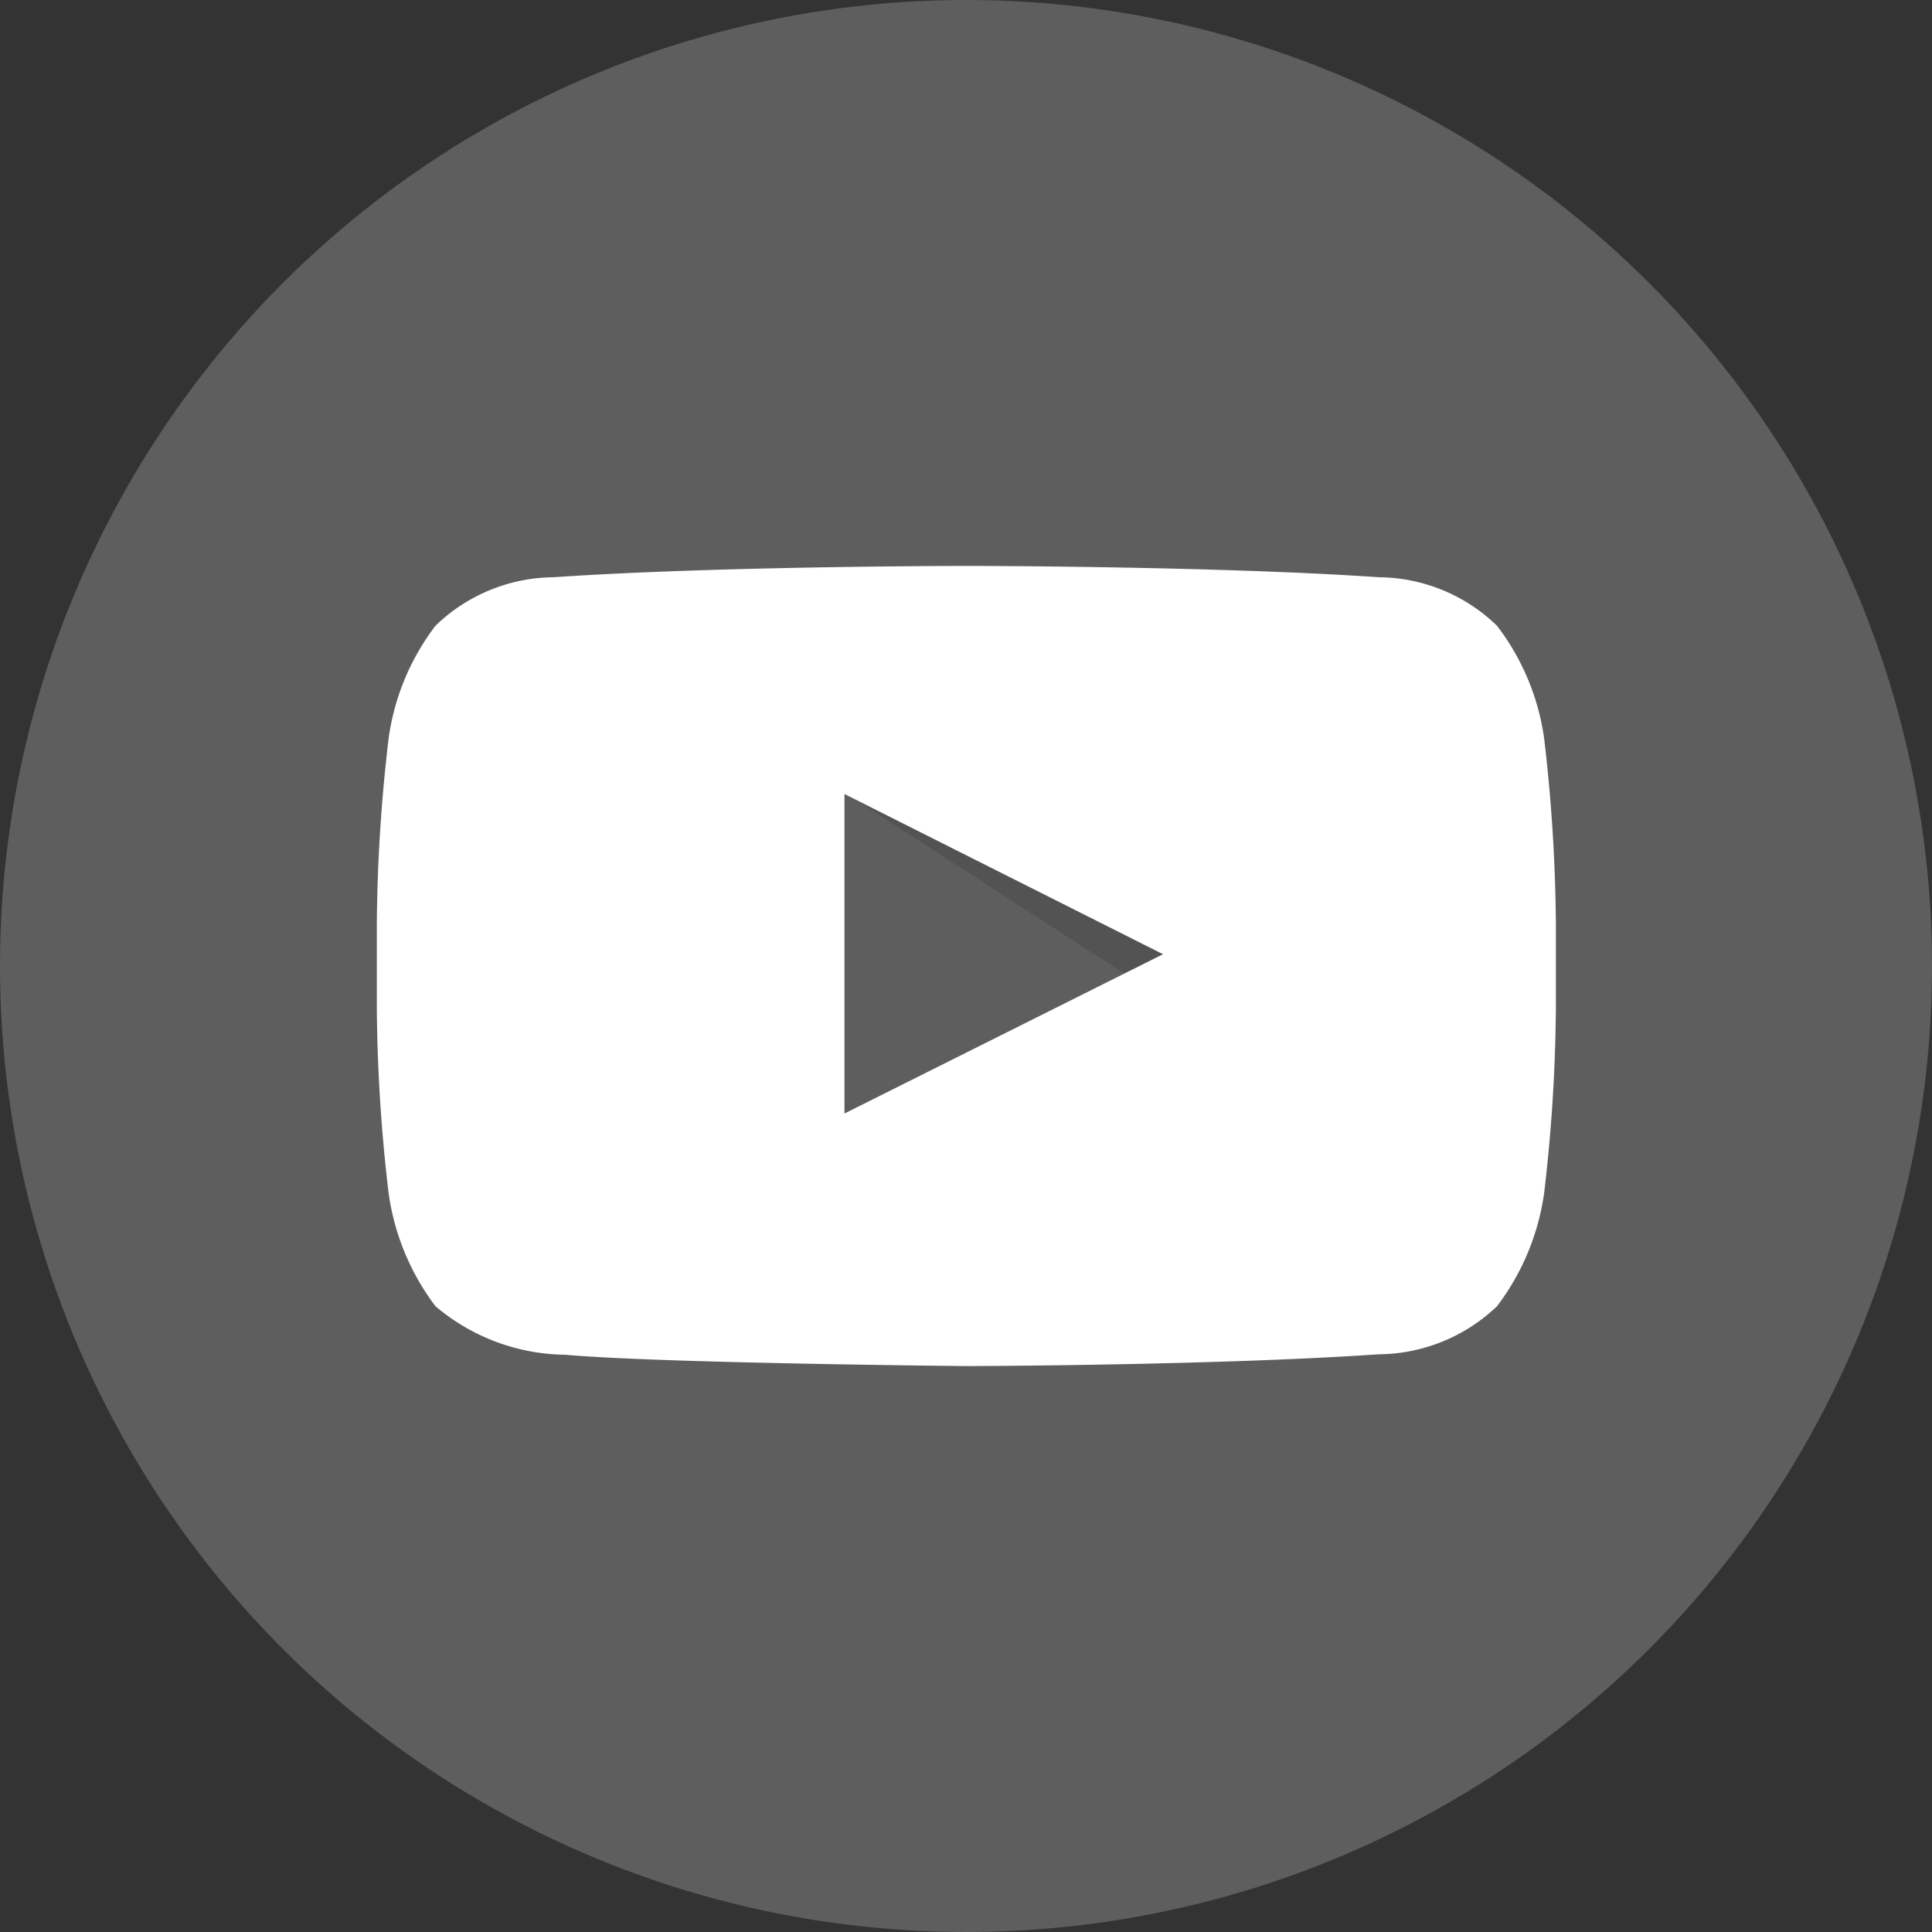
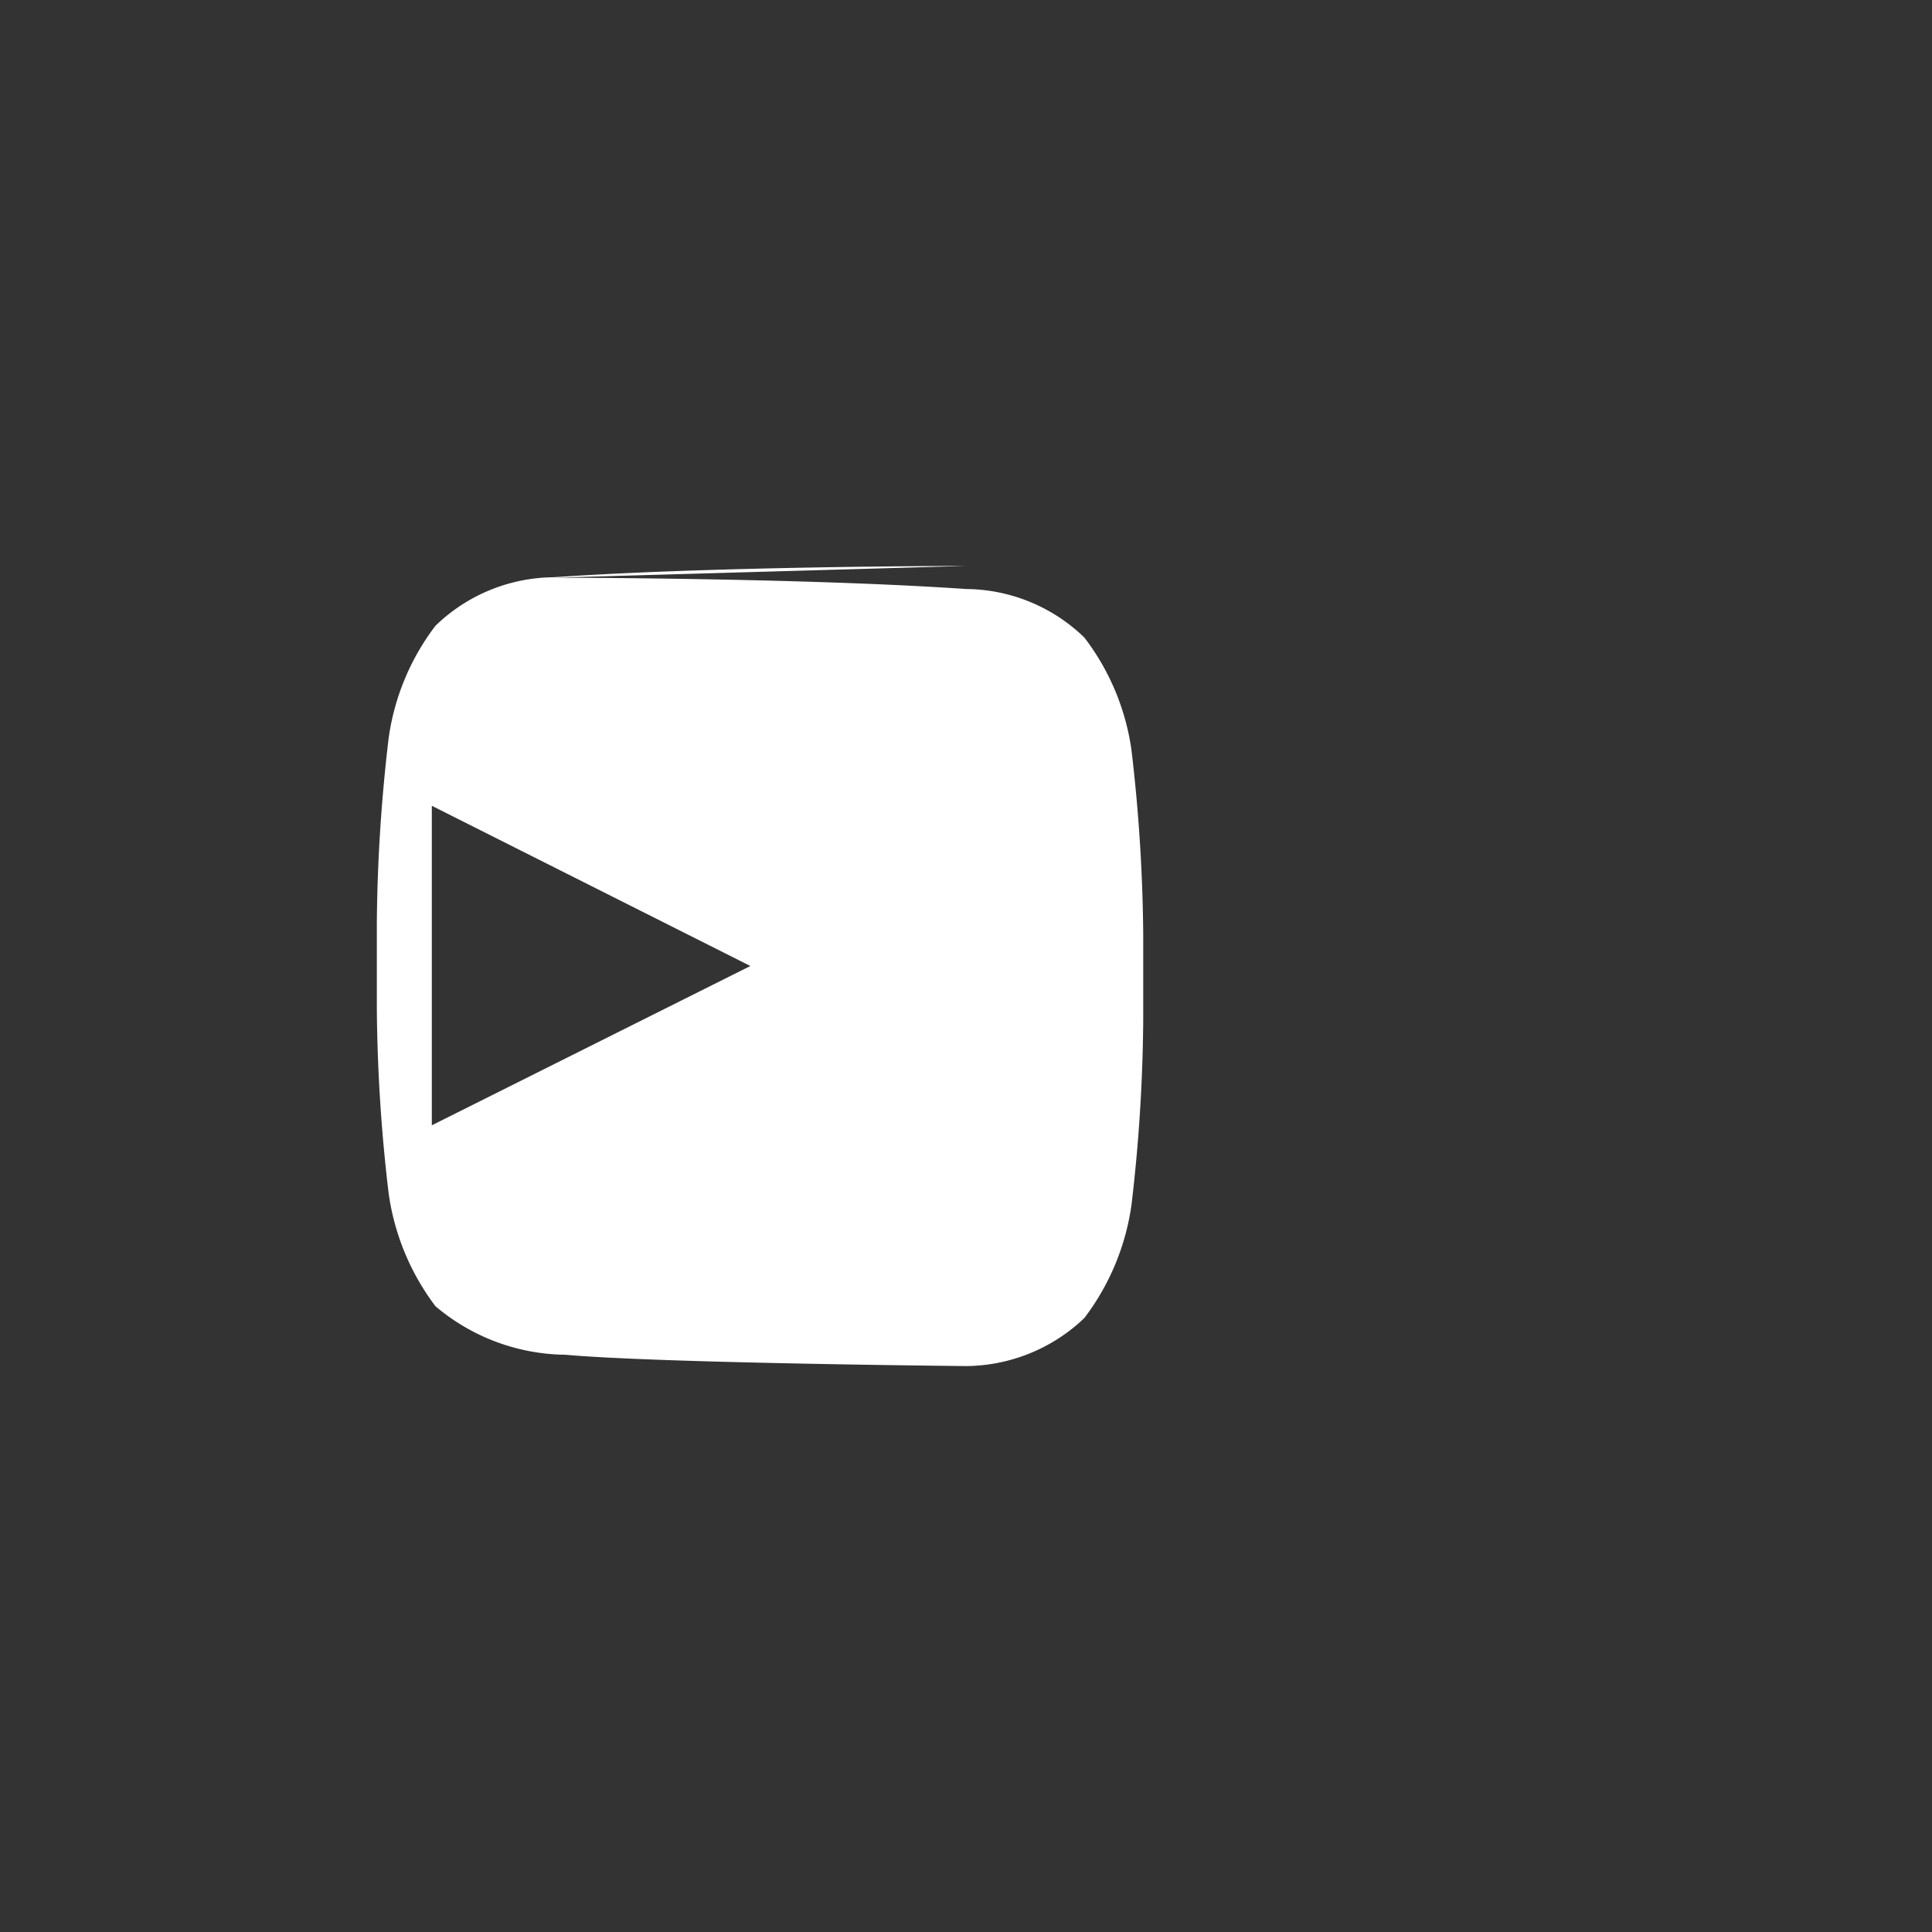
<svg xmlns="http://www.w3.org/2000/svg" id="グループ_4" data-name="グループ 4" width="41" height="41" viewBox="0 0 41 41">
  <rect x="0" y="0" width="41" height="41" fill="#333333" stroke="none" />
  <defs>
    <style>
      .cls-1 {
        fill: #5e5e5e;
      }

      .cls-2, .cls-3 {
        fill-rule: evenodd;
      }

      .cls-2 {
        opacity: 0.12;
      }

      .cls-3 {
        fill: #fff;
      }
    </style>
  </defs>
-   <circle id="楕円形_5" data-name="楕円形 5" class="cls-1" cx="20.5" cy="20.5" r="20.5" />
  <g id="グループ_5" data-name="グループ 5">
-     <path id="シェイプ_29" data-name="シェイプ 29" class="cls-2" d="M966.94,2738.83l5.93,3.84,0.832-.42-6.762-3.42" transform="translate(-949 -2722)" />
-     <path id="シェイプ_502" data-name="シェイプ 502" class="cls-3" d="M969.505,2734.01H969.5s-5.252,0-8.753.24a3.644,3.644,0,0,0-2.506,1.03,5.088,5.088,0,0,0-.994,2.39,35.448,35.448,0,0,0-.25,3.91v1.83a35.209,35.209,0,0,0,.25,3.91,5.148,5.148,0,0,0,.994,2.4,4.336,4.336,0,0,0,2.758,1.03c2,0.18,8.506.24,8.506,0.24h0s5.257-.01,8.757-0.25a3.67,3.67,0,0,0,2.507-1.02,5.154,5.154,0,0,0,1-2.4,35.348,35.348,0,0,0,.249-3.91v-1.83a35.588,35.588,0,0,0-.249-3.91,5.093,5.093,0,0,0-1-2.39,3.644,3.644,0,0,0-2.507-1.03c-3.5-.24-8.752-0.24-8.752-0.24m-2.588,11.62,6.759-3.38-6.76-3.4v6.78Z" transform="translate(-949 -2722)" />
+     <path id="シェイプ_502" data-name="シェイプ 502" class="cls-3" d="M969.505,2734.01H969.5s-5.252,0-8.753.24a3.644,3.644,0,0,0-2.506,1.03,5.088,5.088,0,0,0-.994,2.39,35.448,35.448,0,0,0-.25,3.91v1.83a35.209,35.209,0,0,0,.25,3.91,5.148,5.148,0,0,0,.994,2.4,4.336,4.336,0,0,0,2.758,1.03c2,0.18,8.506.24,8.506,0.24h0a3.67,3.67,0,0,0,2.507-1.02,5.154,5.154,0,0,0,1-2.4,35.348,35.348,0,0,0,.249-3.91v-1.83a35.588,35.588,0,0,0-.249-3.91,5.093,5.093,0,0,0-1-2.39,3.644,3.644,0,0,0-2.507-1.03c-3.5-.24-8.752-0.24-8.752-0.24m-2.588,11.62,6.759-3.38-6.76-3.4v6.78Z" transform="translate(-949 -2722)" />
  </g>
</svg>